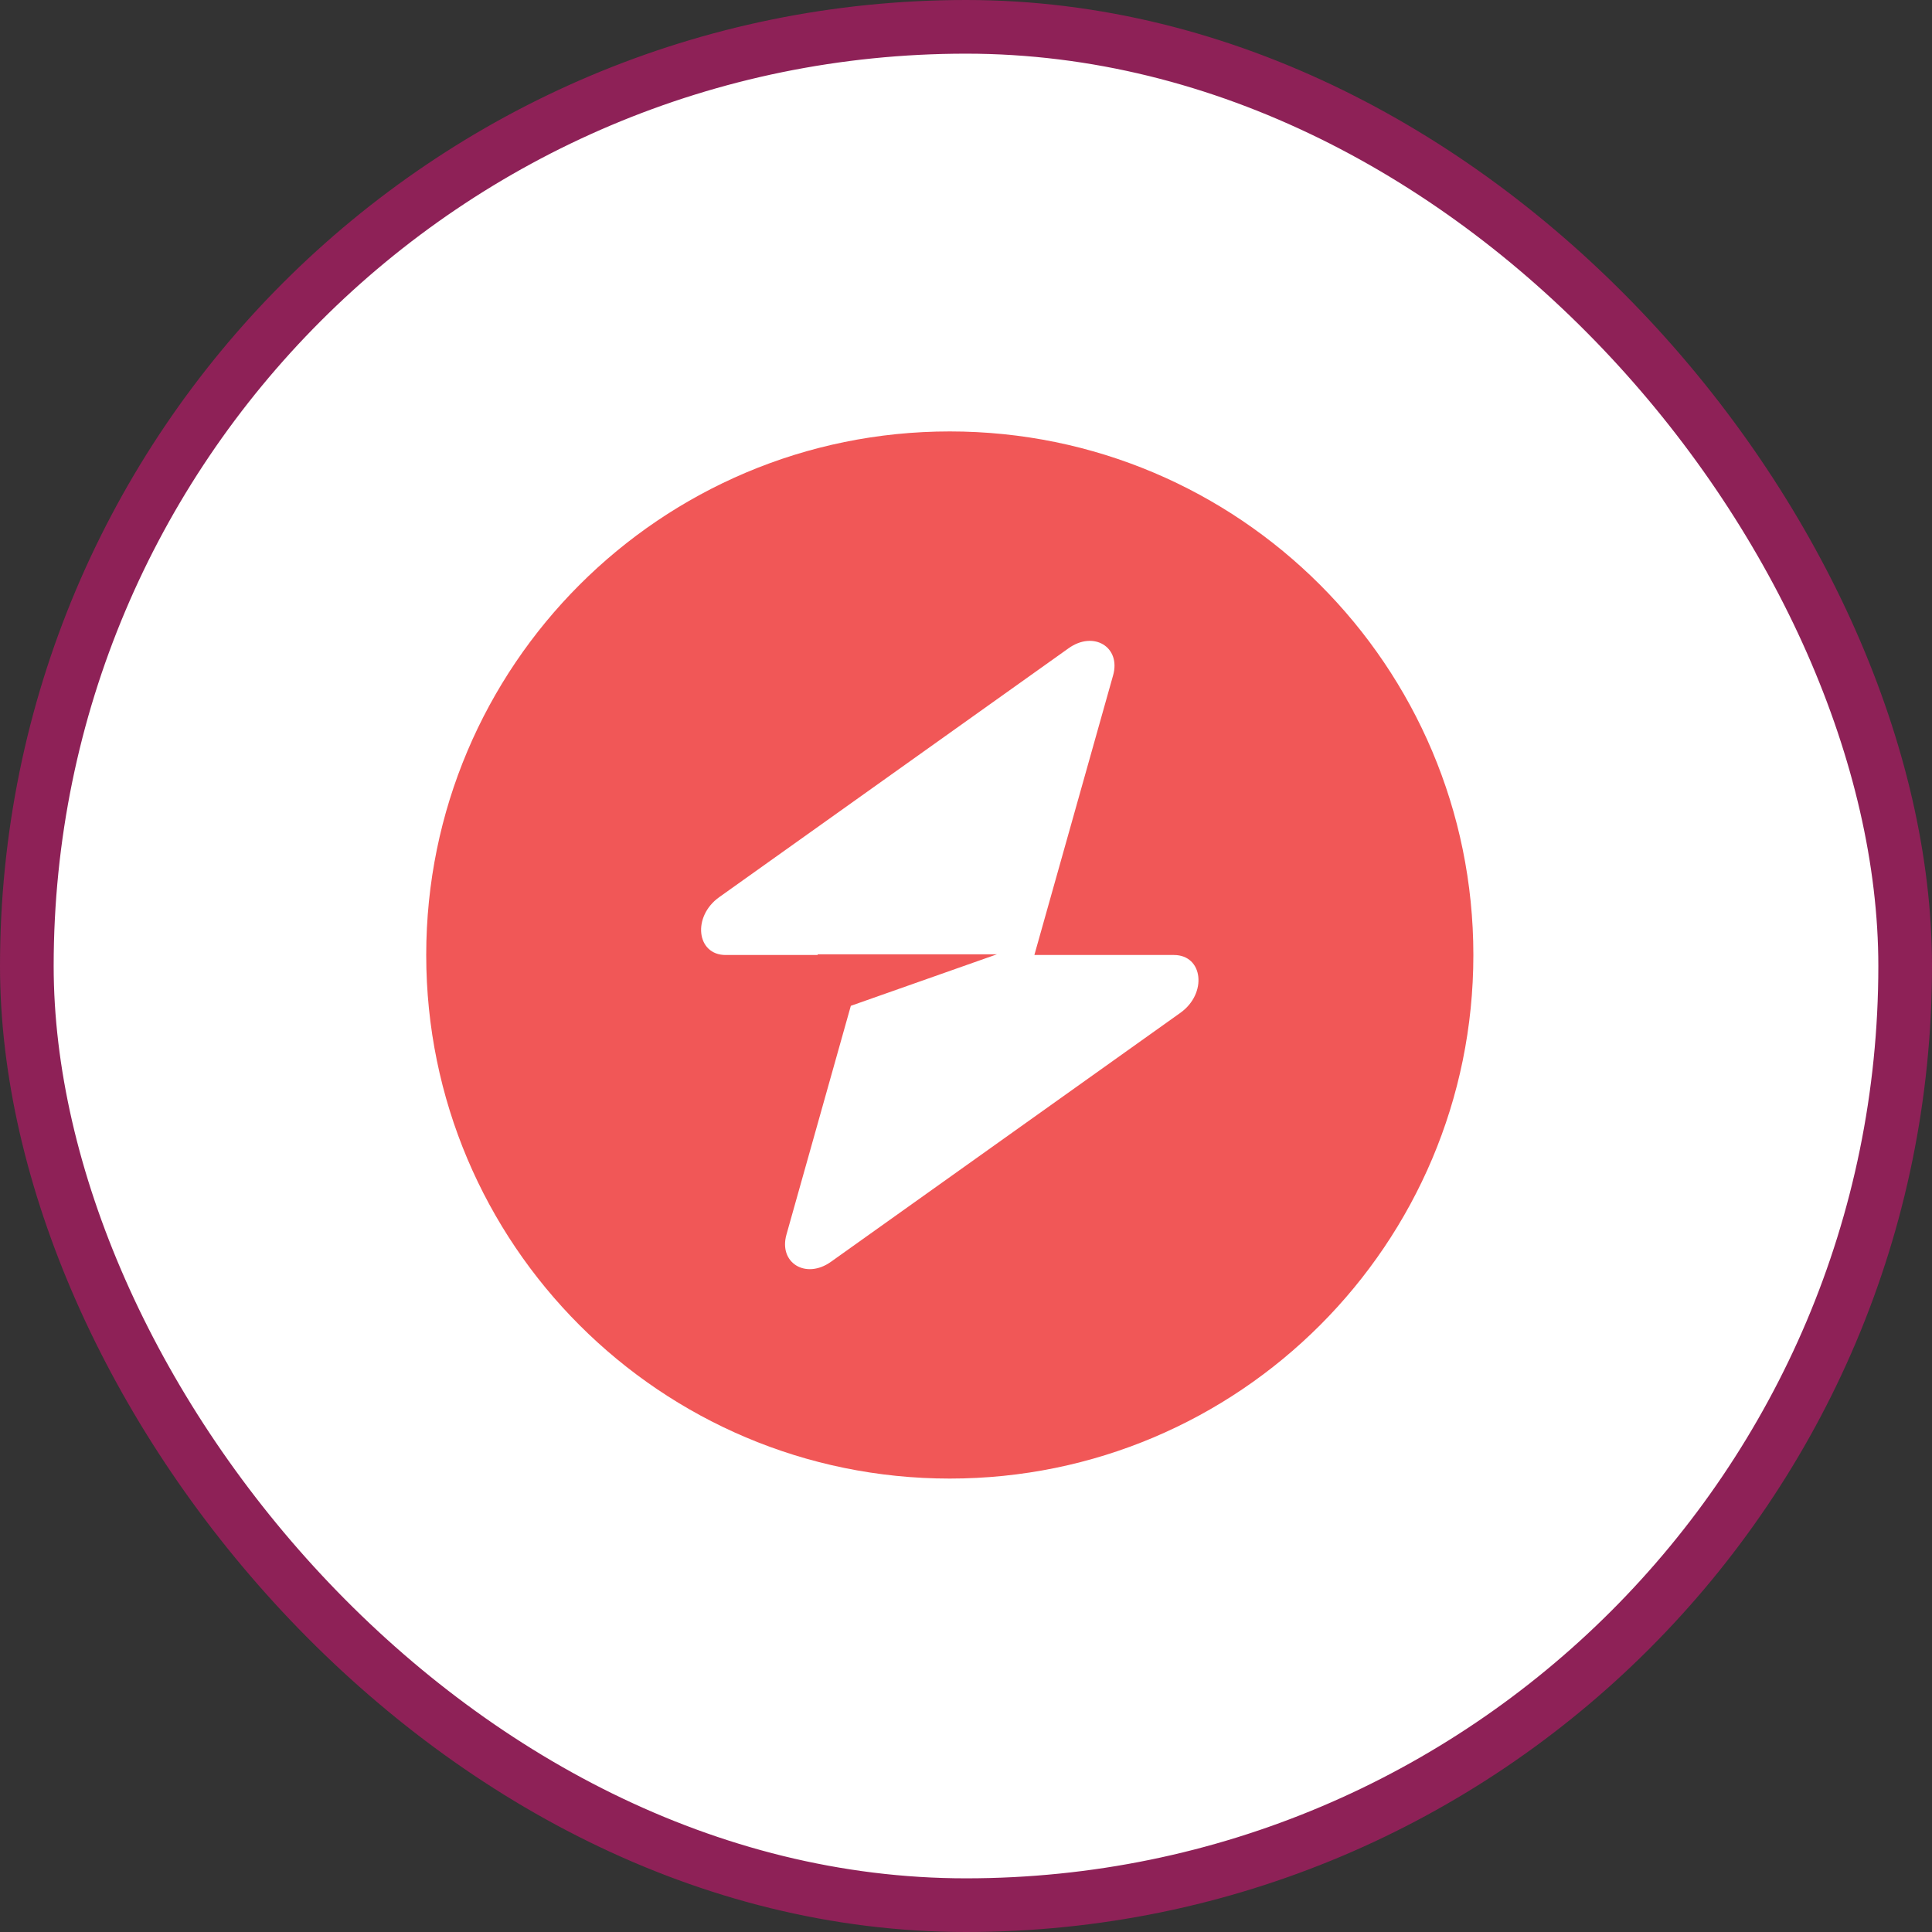
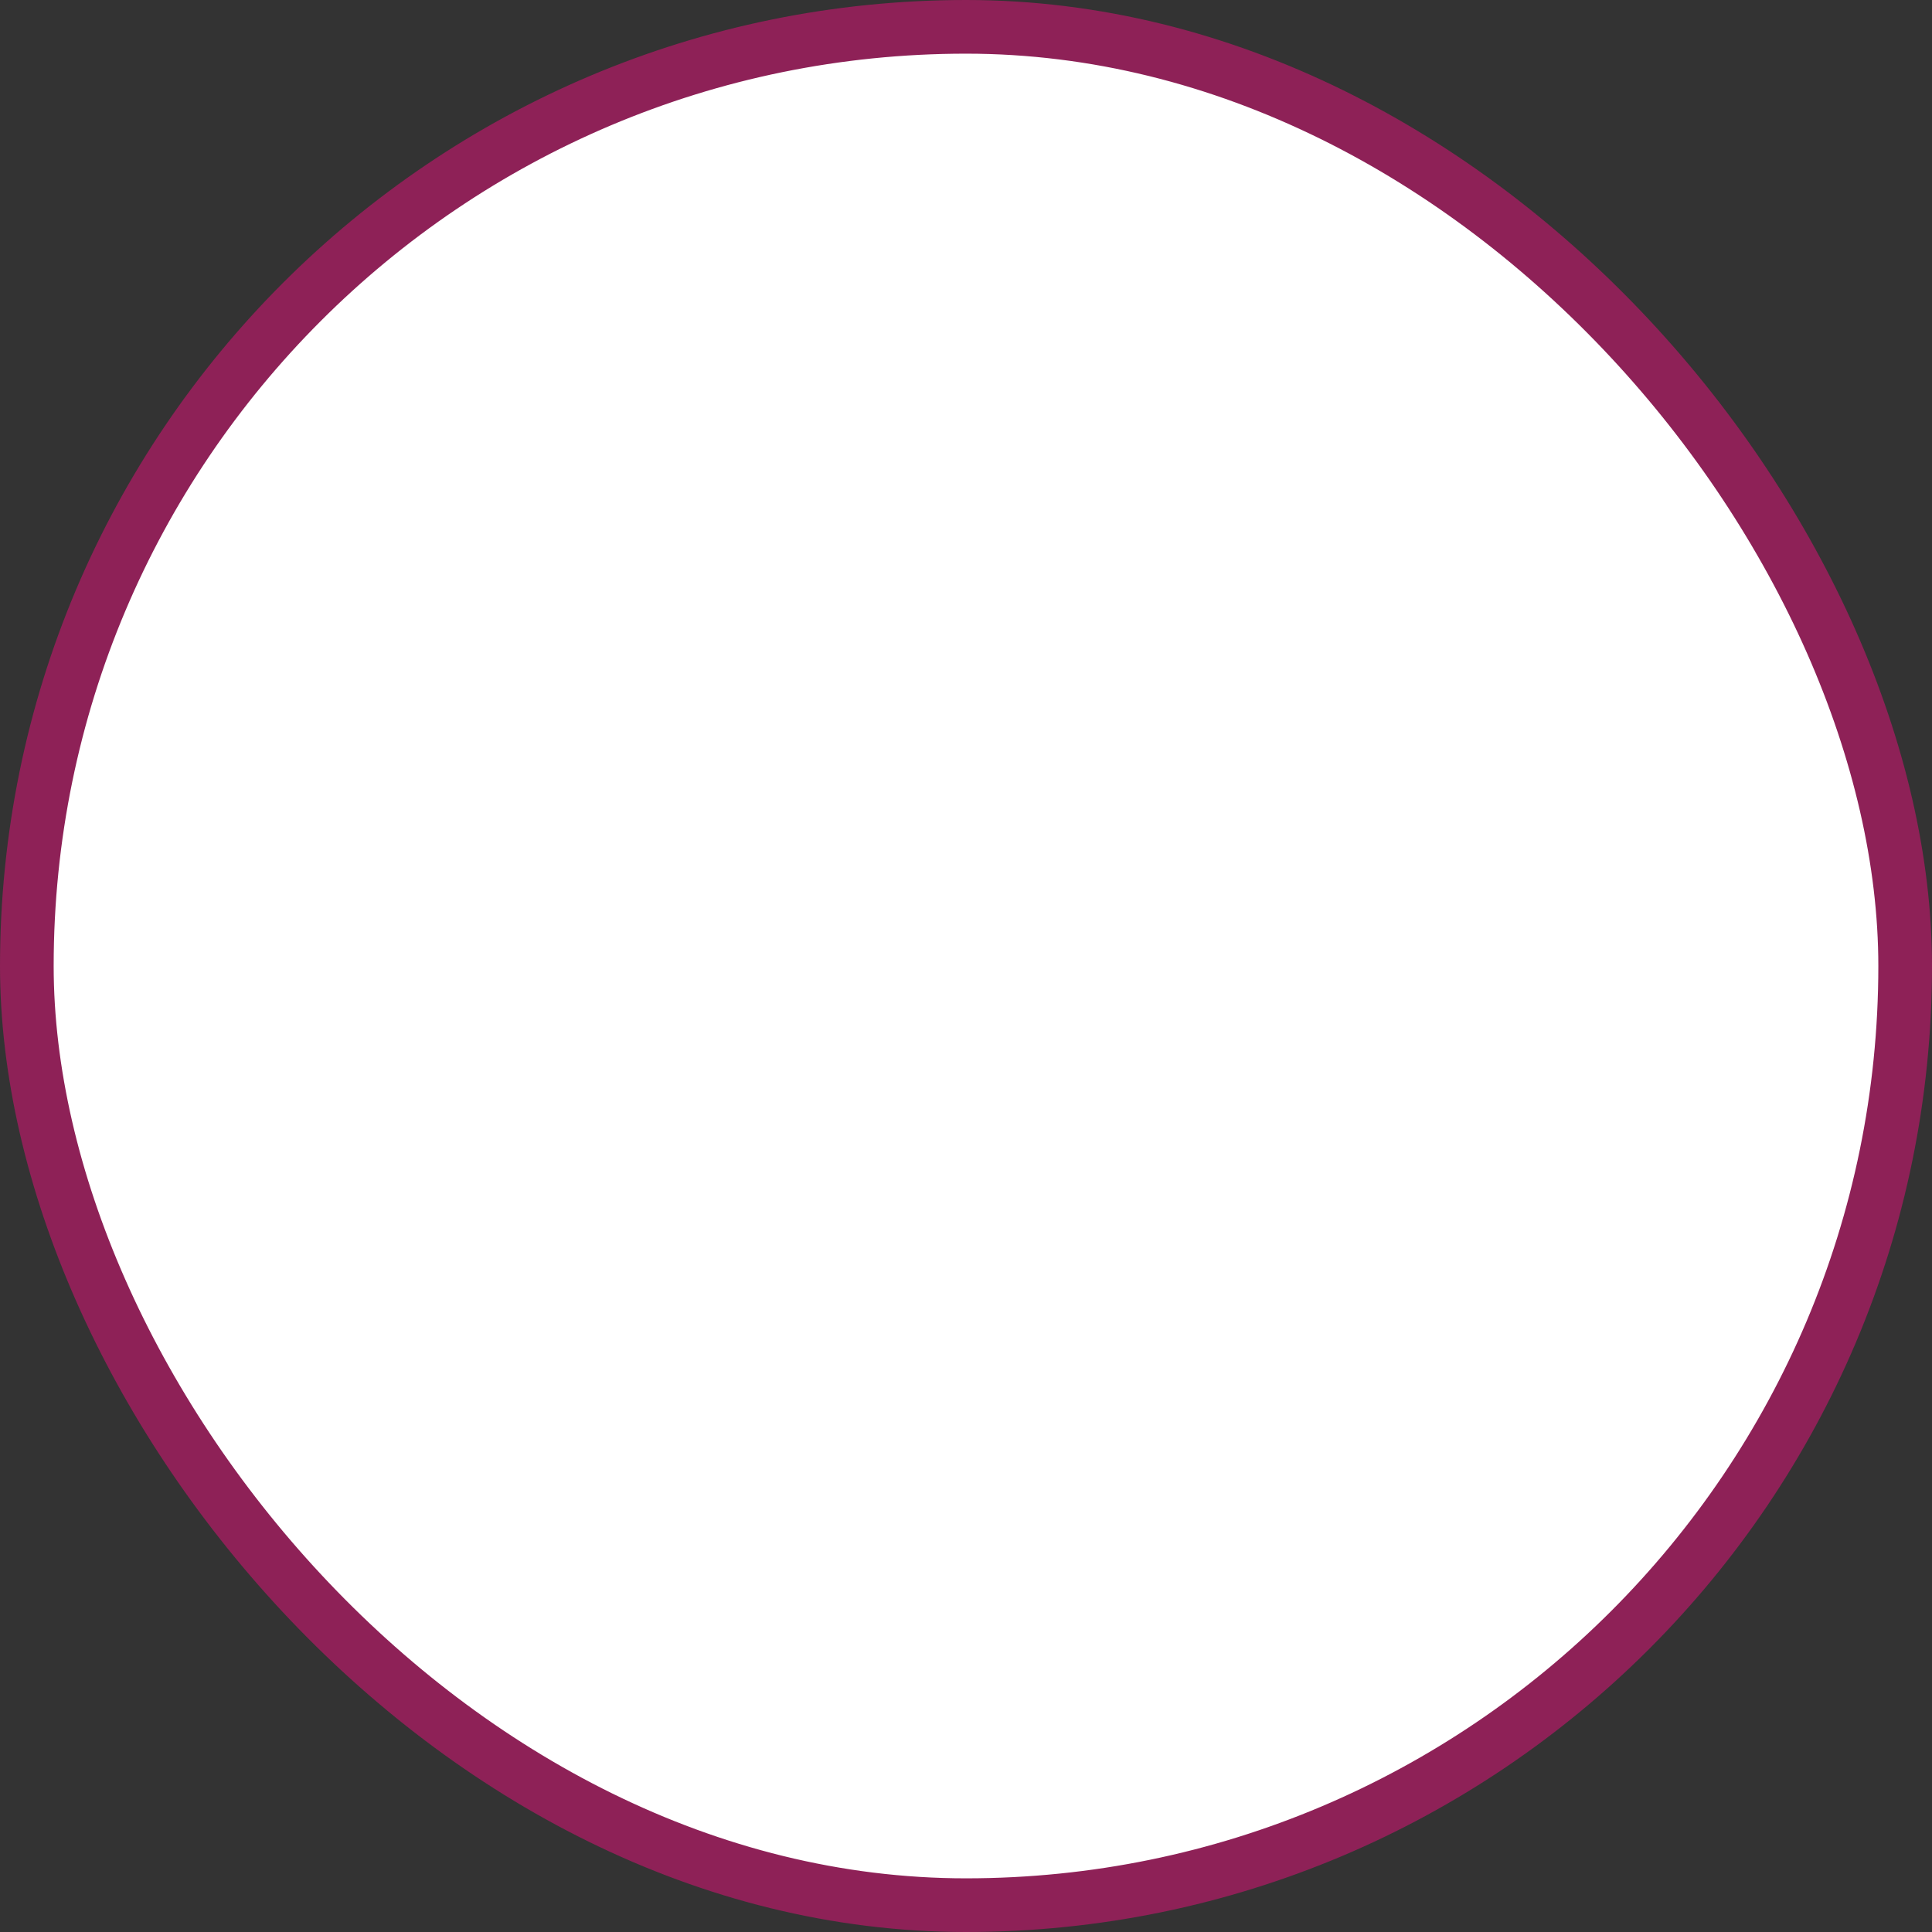
<svg xmlns="http://www.w3.org/2000/svg" width="36" height="36" viewBox="0 0 36 36" fill="none">
  <rect x="0" y="0" width="36" height="36" fill="#333333" stroke="none" />
  <rect x="0.5" y="0.5" width="35" height="35" rx="17.5" fill="white" />
  <rect x="0.5" y="0.5" width="35" height="35" rx="17.5" stroke="#8E2157" />
  <g clip-path="url(#clip0_663_10524)">
    <path fill-rule="evenodd" clip-rule="evenodd" d="M17.698 27.551C23.086 27.551 27.454 23.183 27.454 17.795C27.454 12.407 23.086 8.039 17.698 8.039C12.31 8.039 7.942 12.407 7.942 17.795C7.942 23.183 12.31 27.551 17.698 27.551ZM20.741 12.584C20.89 12.058 20.379 11.746 19.912 12.079L13.402 16.717C12.896 17.077 12.976 17.795 13.521 17.795H15.236V17.782H18.577L15.854 18.742L14.654 23.006C14.506 23.533 15.017 23.844 15.483 23.512L21.994 18.873C22.5 18.513 22.42 17.795 21.874 17.795H19.274L20.741 12.584Z" fill="#F15757" />
  </g>
  <defs>
    <clipPath id="clip0_663_10524">
-       <rect width="20" height="20" fill="white" transform="translate(7.5 8)" />
-     </clipPath>
+       </clipPath>
  </defs>
</svg>